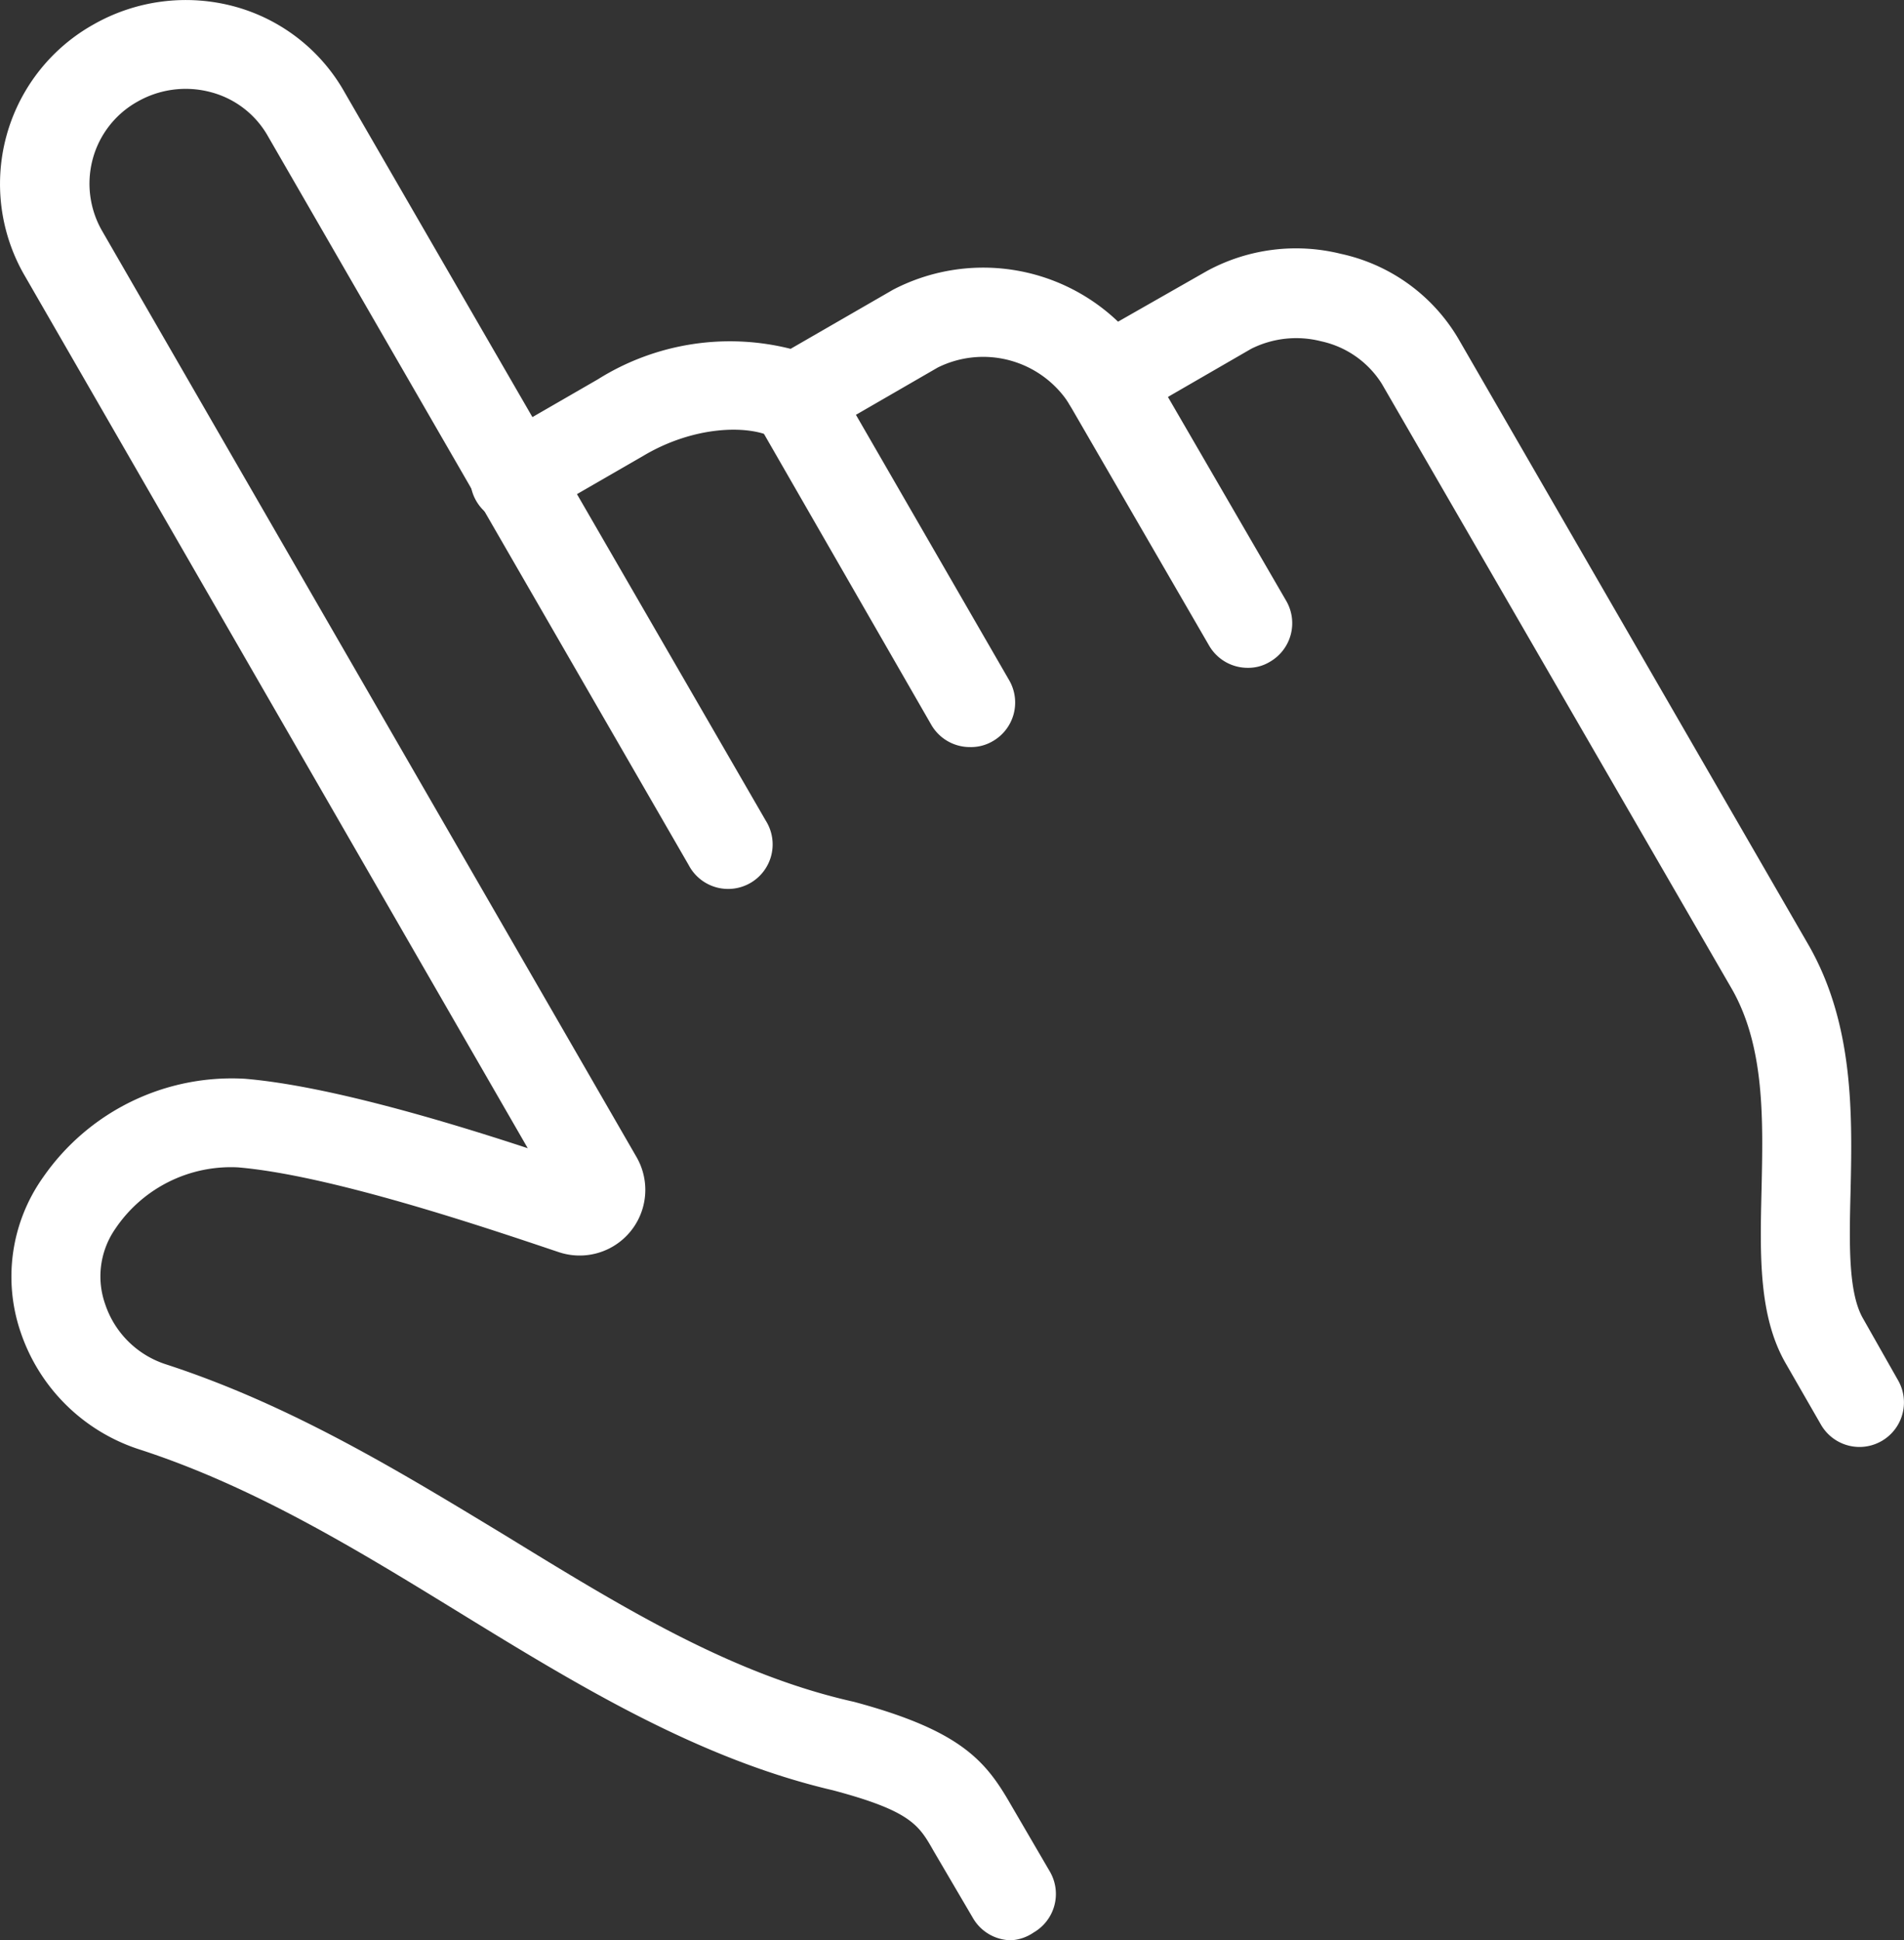
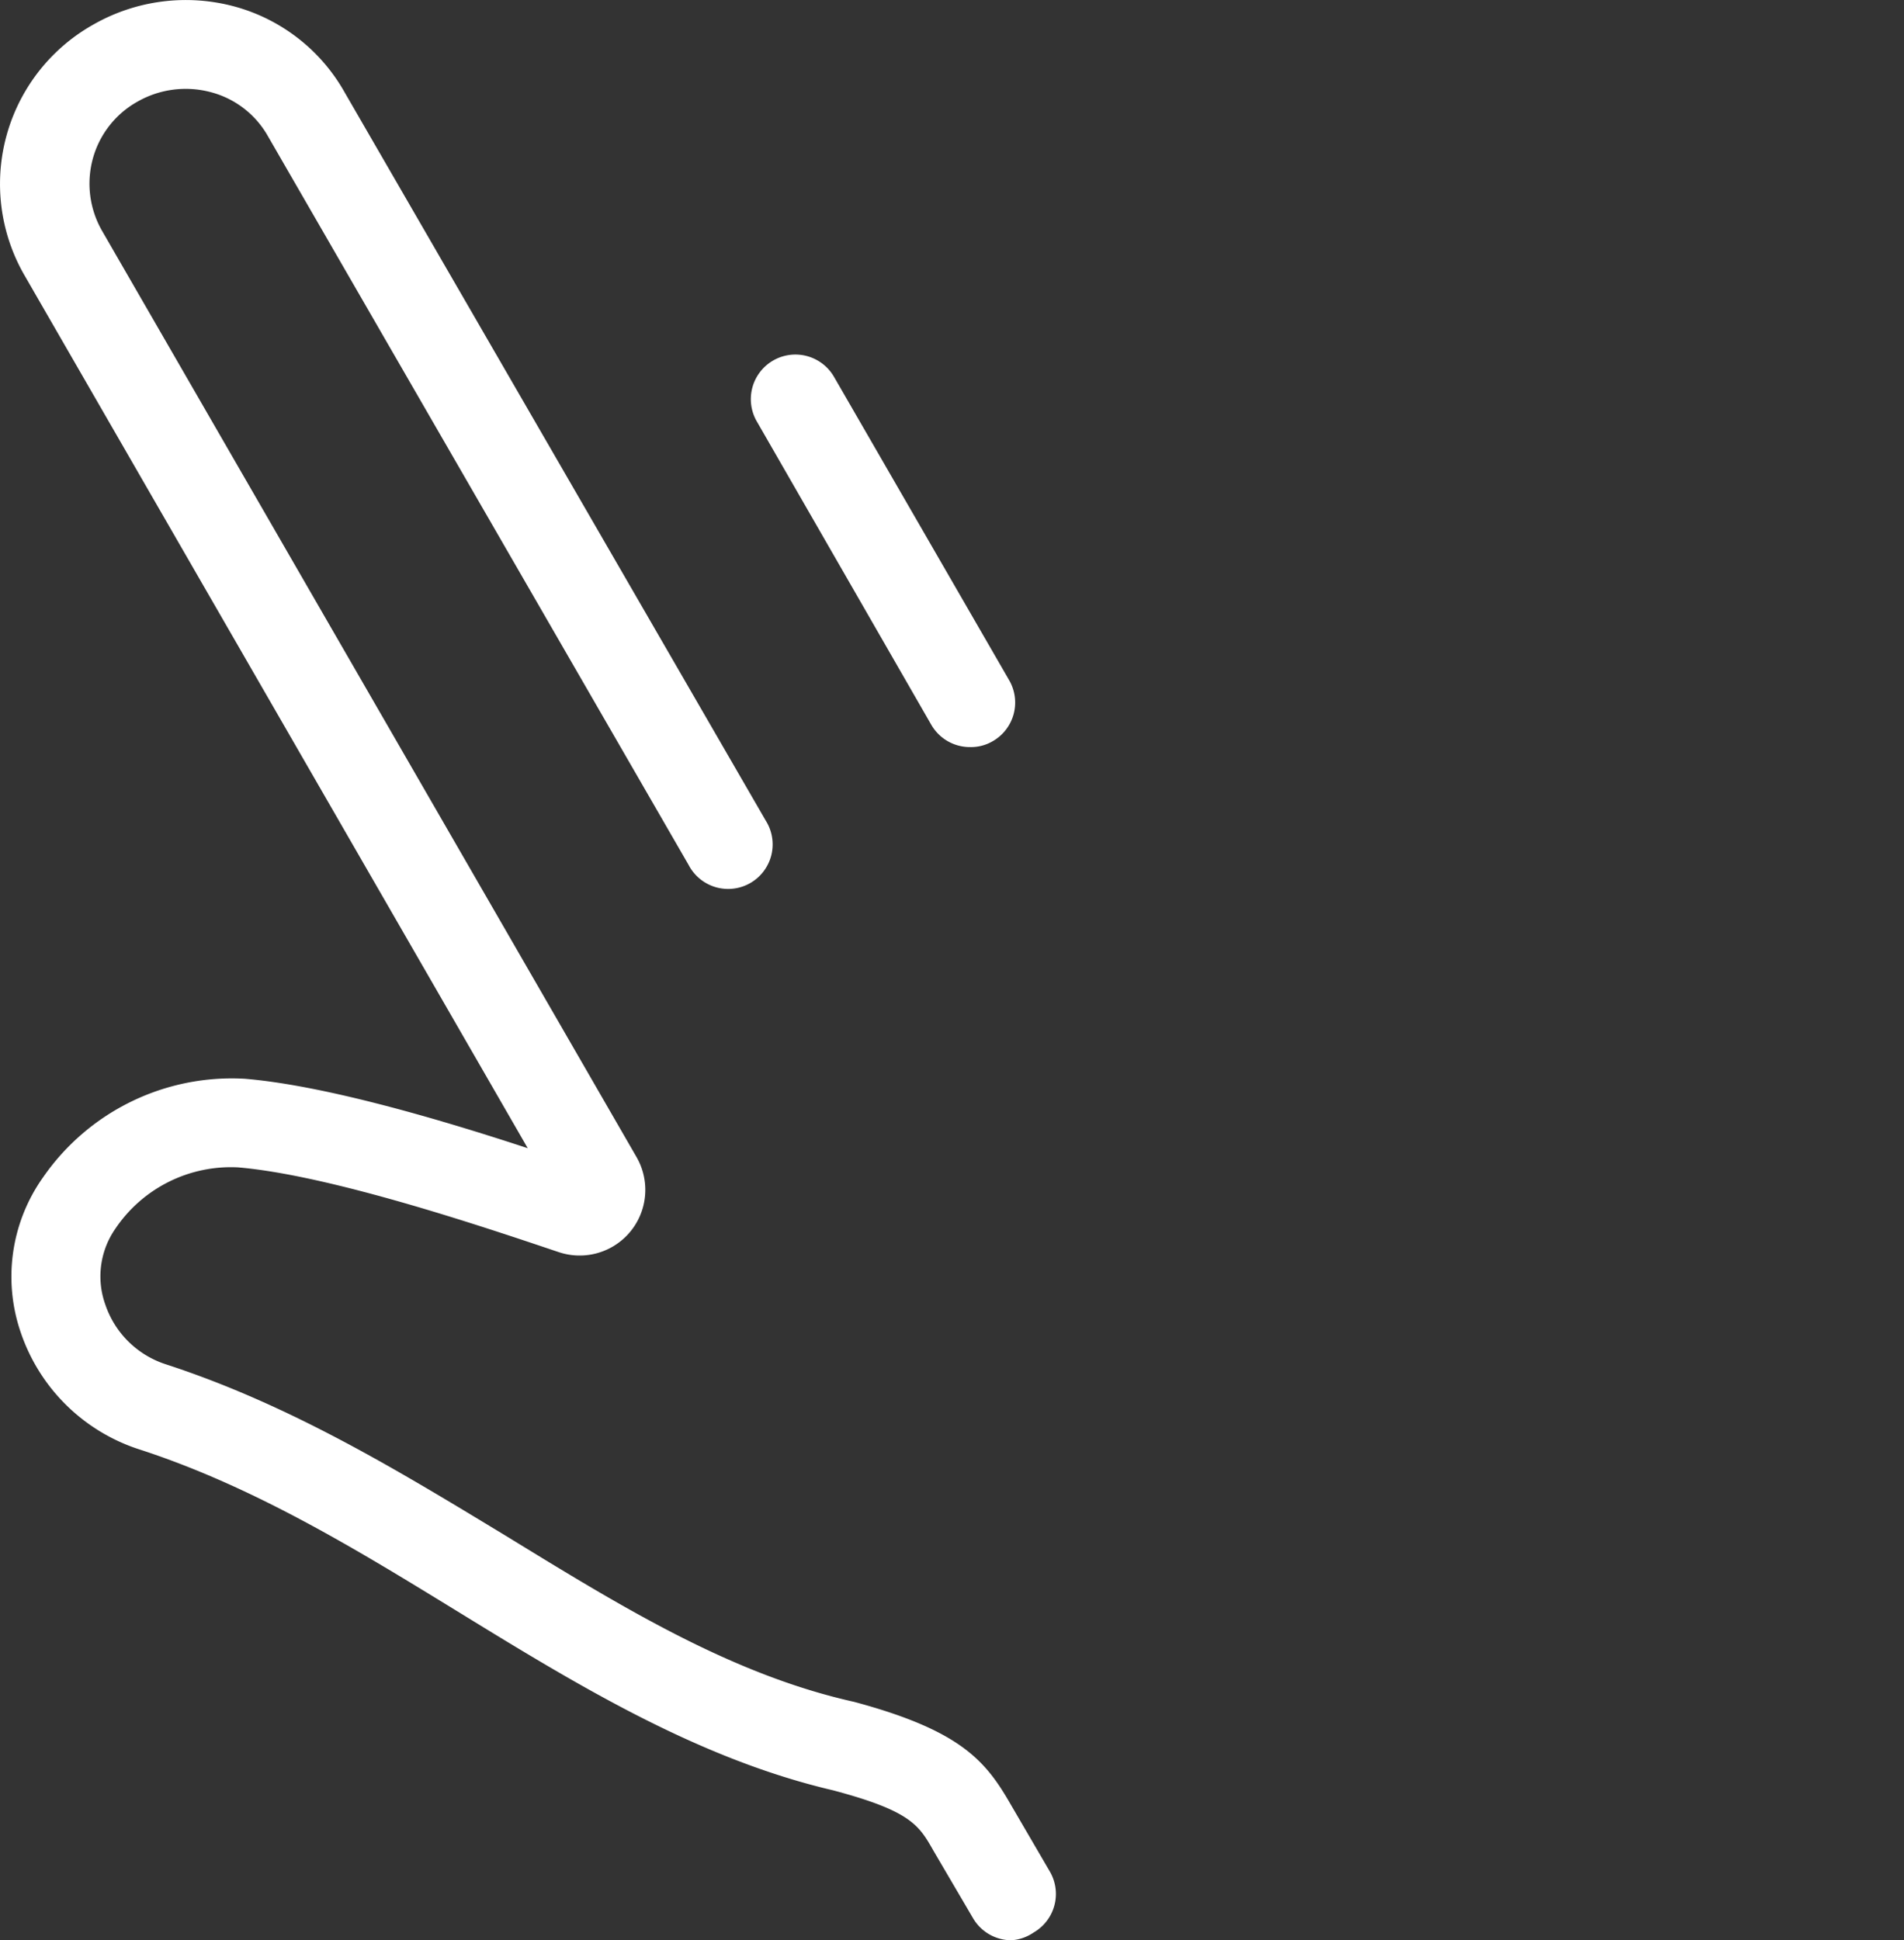
<svg xmlns="http://www.w3.org/2000/svg" viewBox="0 0 85.54 87.16">
  <rect x="0" y="0" width="85.54" height="87.16" fill="#333333" stroke="none" />
  <defs>
    <style>.cls-1{fill:#fff;}</style>
  </defs>
  <g id="Layer_2" data-name="Layer 2">
    <g id="Layer_1-2" data-name="Layer 1">
-       <path class="cls-1" d="M83.55,65a2,2,0,0,1-1.74-1l-1.57-2.73c-1.24-2.13-1.17-4.9-1.1-7.82.07-3.15.15-6.4-1.32-9L62.08,17.24a4.29,4.29,0,0,0-2.73-1.91,4.51,4.51,0,0,0-3.14.34l-5.45,3.15A2,2,0,0,1,48,18.09a4.59,4.59,0,0,0-5.87-1.58l-5.45,3.15a2,2,0,0,1-1.93,0c-1.16-.6-3.62-.52-5.87.83l-4.68,2.7a2,2,0,1,1-2-3.46l4.66-2.69a11.16,11.16,0,0,1,8.66-1.37l4.61-2.66a8.77,8.77,0,0,1,10.1,1.44l4-2.28a8.38,8.38,0,0,1,6-.77,8.12,8.12,0,0,1,5.28,3.8L81.28,42.5c2,3.53,1.94,7.52,1.86,11-.06,2.35-.11,4.57.56,5.73L85.27,62a2,2,0,0,1-1.72,3Z" />
      <path class="cls-1" d="M43.58,33.56a2,2,0,0,1-1.74-1L34,18.93a2,2,0,0,1,3.47-2l7.87,13.63a2,2,0,0,1-.73,2.73A1.93,1.93,0,0,1,43.58,33.56Z" />
-       <path class="cls-1" d="M56.06,30a2,2,0,0,1-1.74-1L48,18.09a2,2,0,1,1,3.46-2L57.79,27a2,2,0,0,1-.74,2.73A1.87,1.87,0,0,1,56.06,30Z" />
      <path class="cls-1" d="M45.44,87.16a2,2,0,0,1-1.73-1l-1.76-3c-.66-1.16-1-1.8-4.54-2.74C31.34,79,25.9,75.67,20.64,72.44c-4.53-2.78-9.21-5.66-14.41-7.34A8.33,8.33,0,0,1,.94,59.88a7.71,7.71,0,0,1,1-7A10.31,10.31,0,0,1,11,48.46c3.69.31,9,1.9,12.71,3.12L1.09,12.35A8.21,8.21,0,0,1,4.2,1.1,8.38,8.38,0,0,1,10.49.28a8.12,8.12,0,0,1,5,3.88L34.4,36.86a2,2,0,1,1-3.46,2L12.05,6.14a4.16,4.16,0,0,0-2.58-2,4.37,4.37,0,0,0-3.3.43,4.2,4.2,0,0,0-2,2.56,4.26,4.26,0,0,0,.41,3.23L28.61,52a2.95,2.95,0,0,1-3.5,4.25l-.21-.07c-3.27-1.1-10.08-3.39-14.21-3.74A6.26,6.26,0,0,0,5.18,55.2a3.75,3.75,0,0,0-.45,3.4,4.25,4.25,0,0,0,2.73,2.69C13.11,63.13,18,66.13,22.74,69c5.2,3.19,10.12,6.22,15.63,7.45,4.84,1.3,5.93,2.68,7.05,4.63l1.75,3a2,2,0,0,1-.73,2.73A2,2,0,0,1,45.44,87.16Zm-19-34.7Z" />
    </g>
  </g>
</svg>